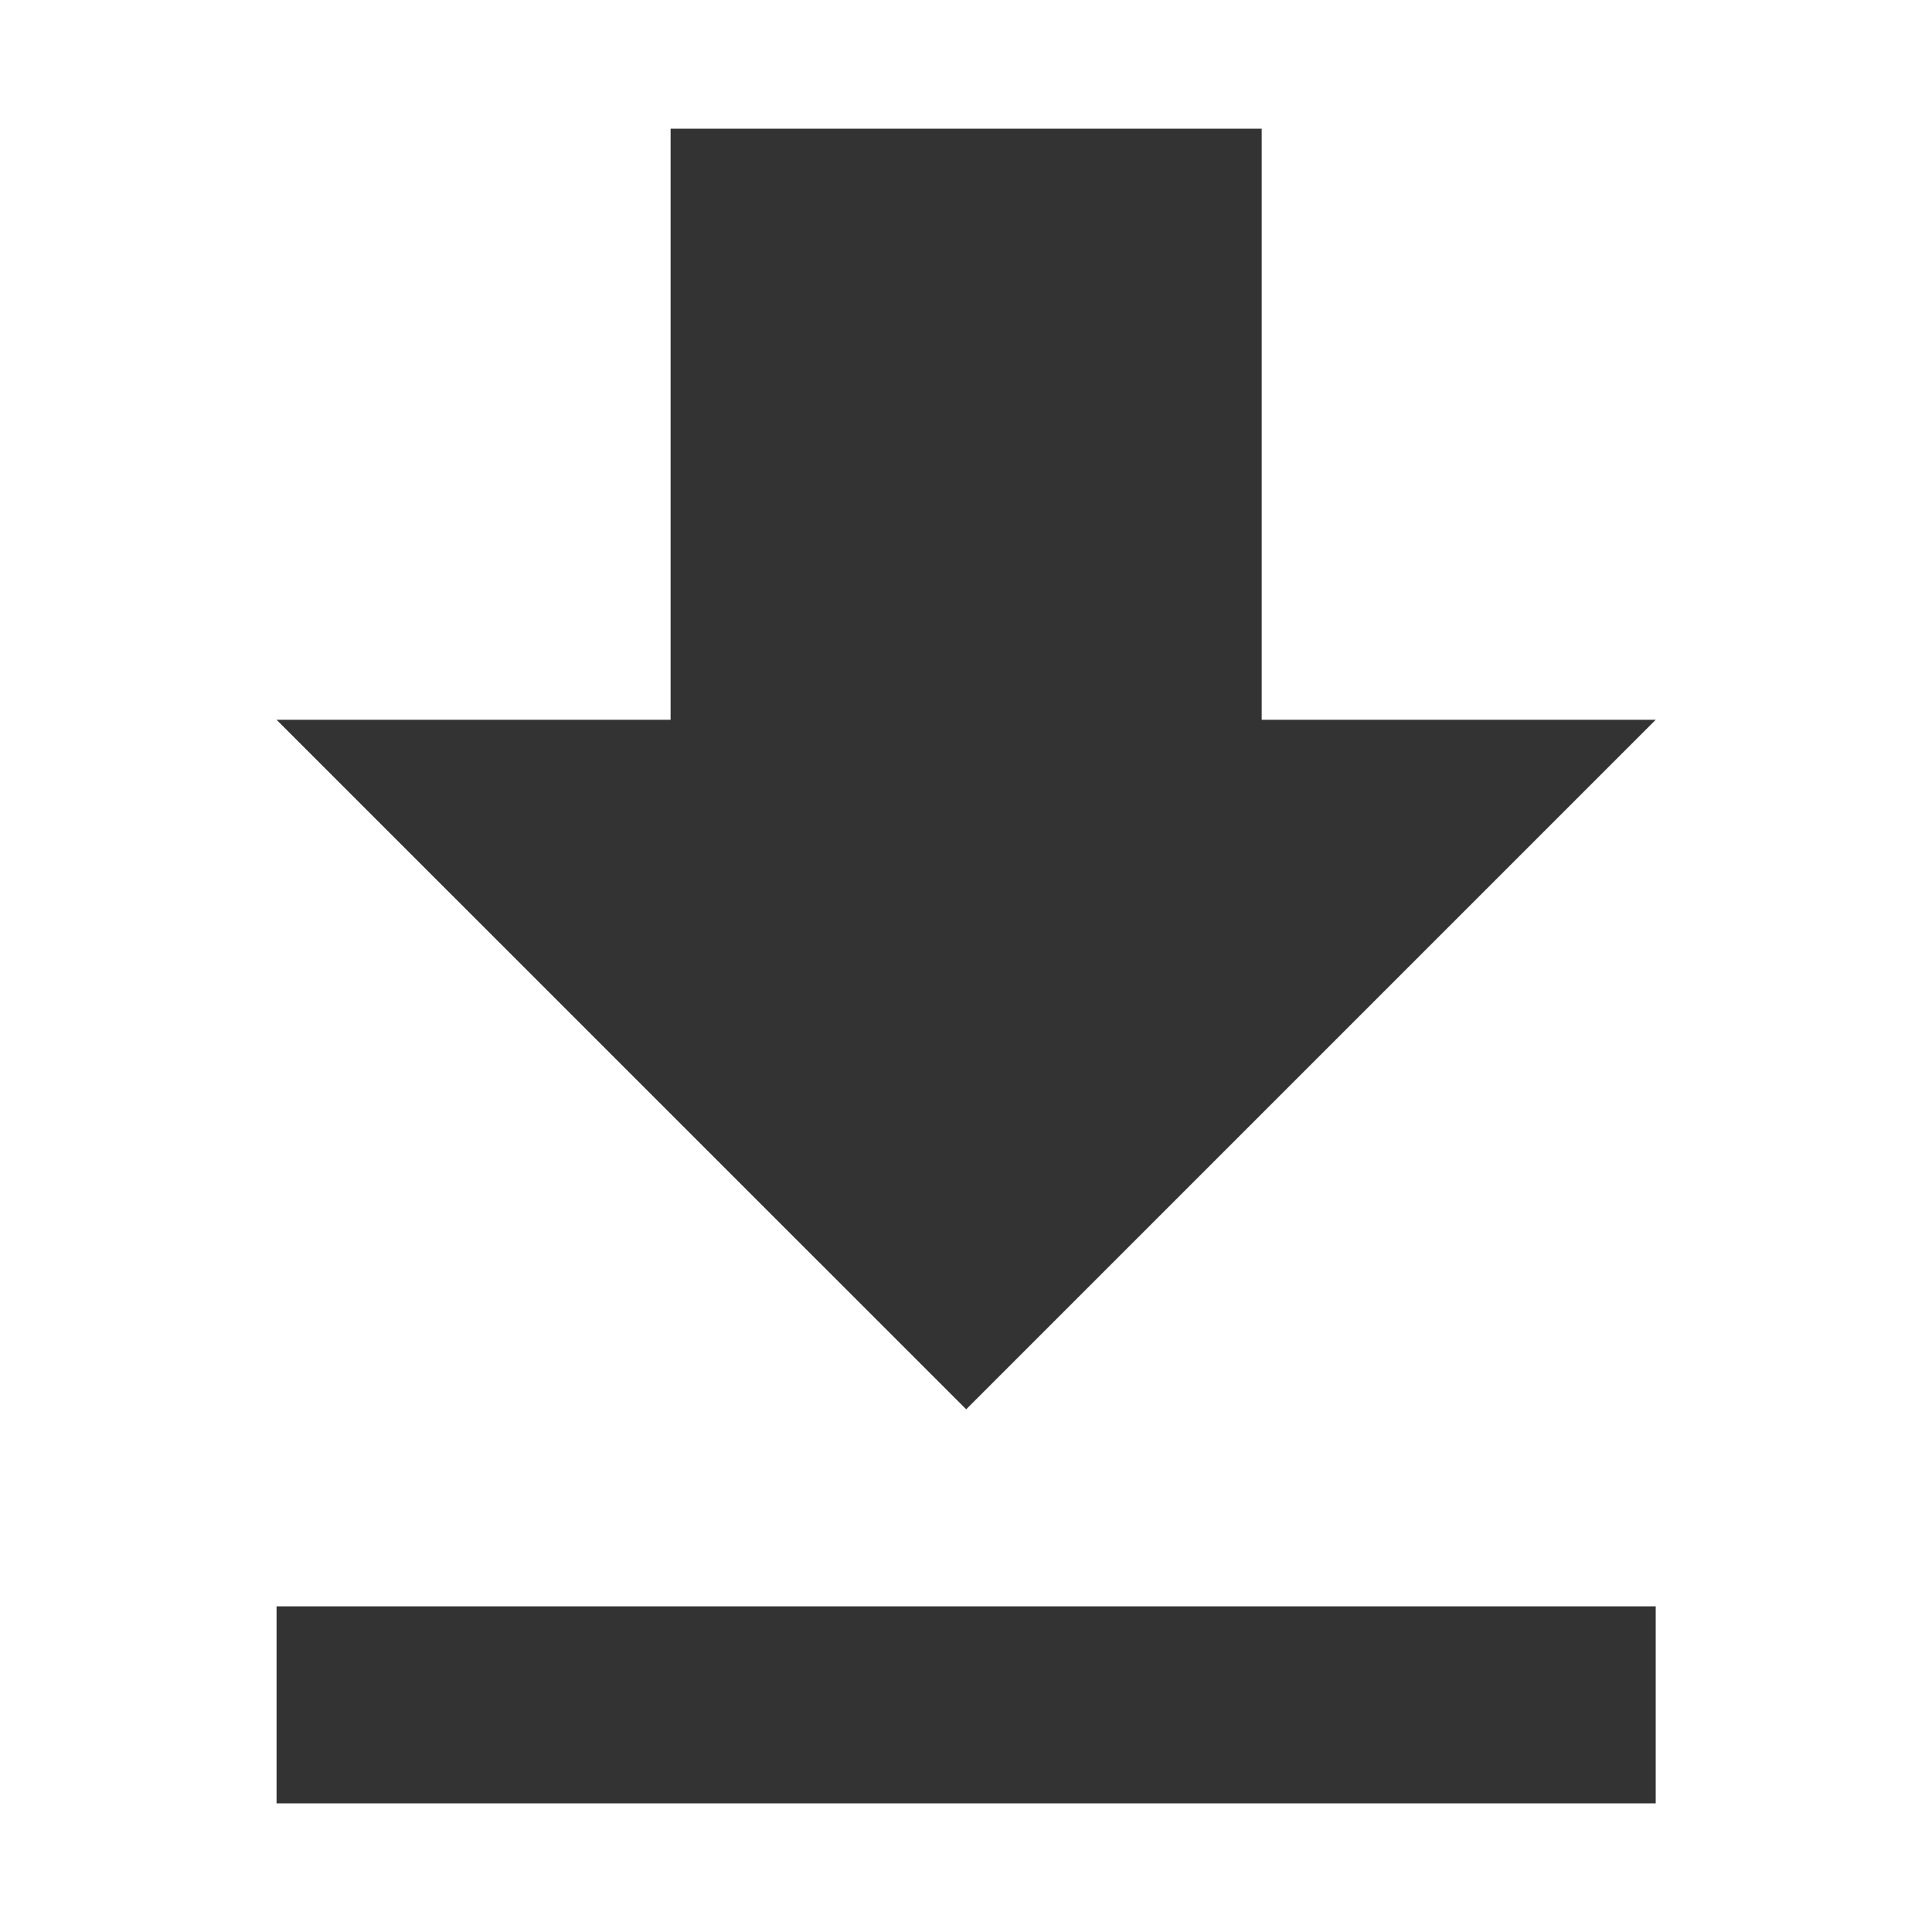
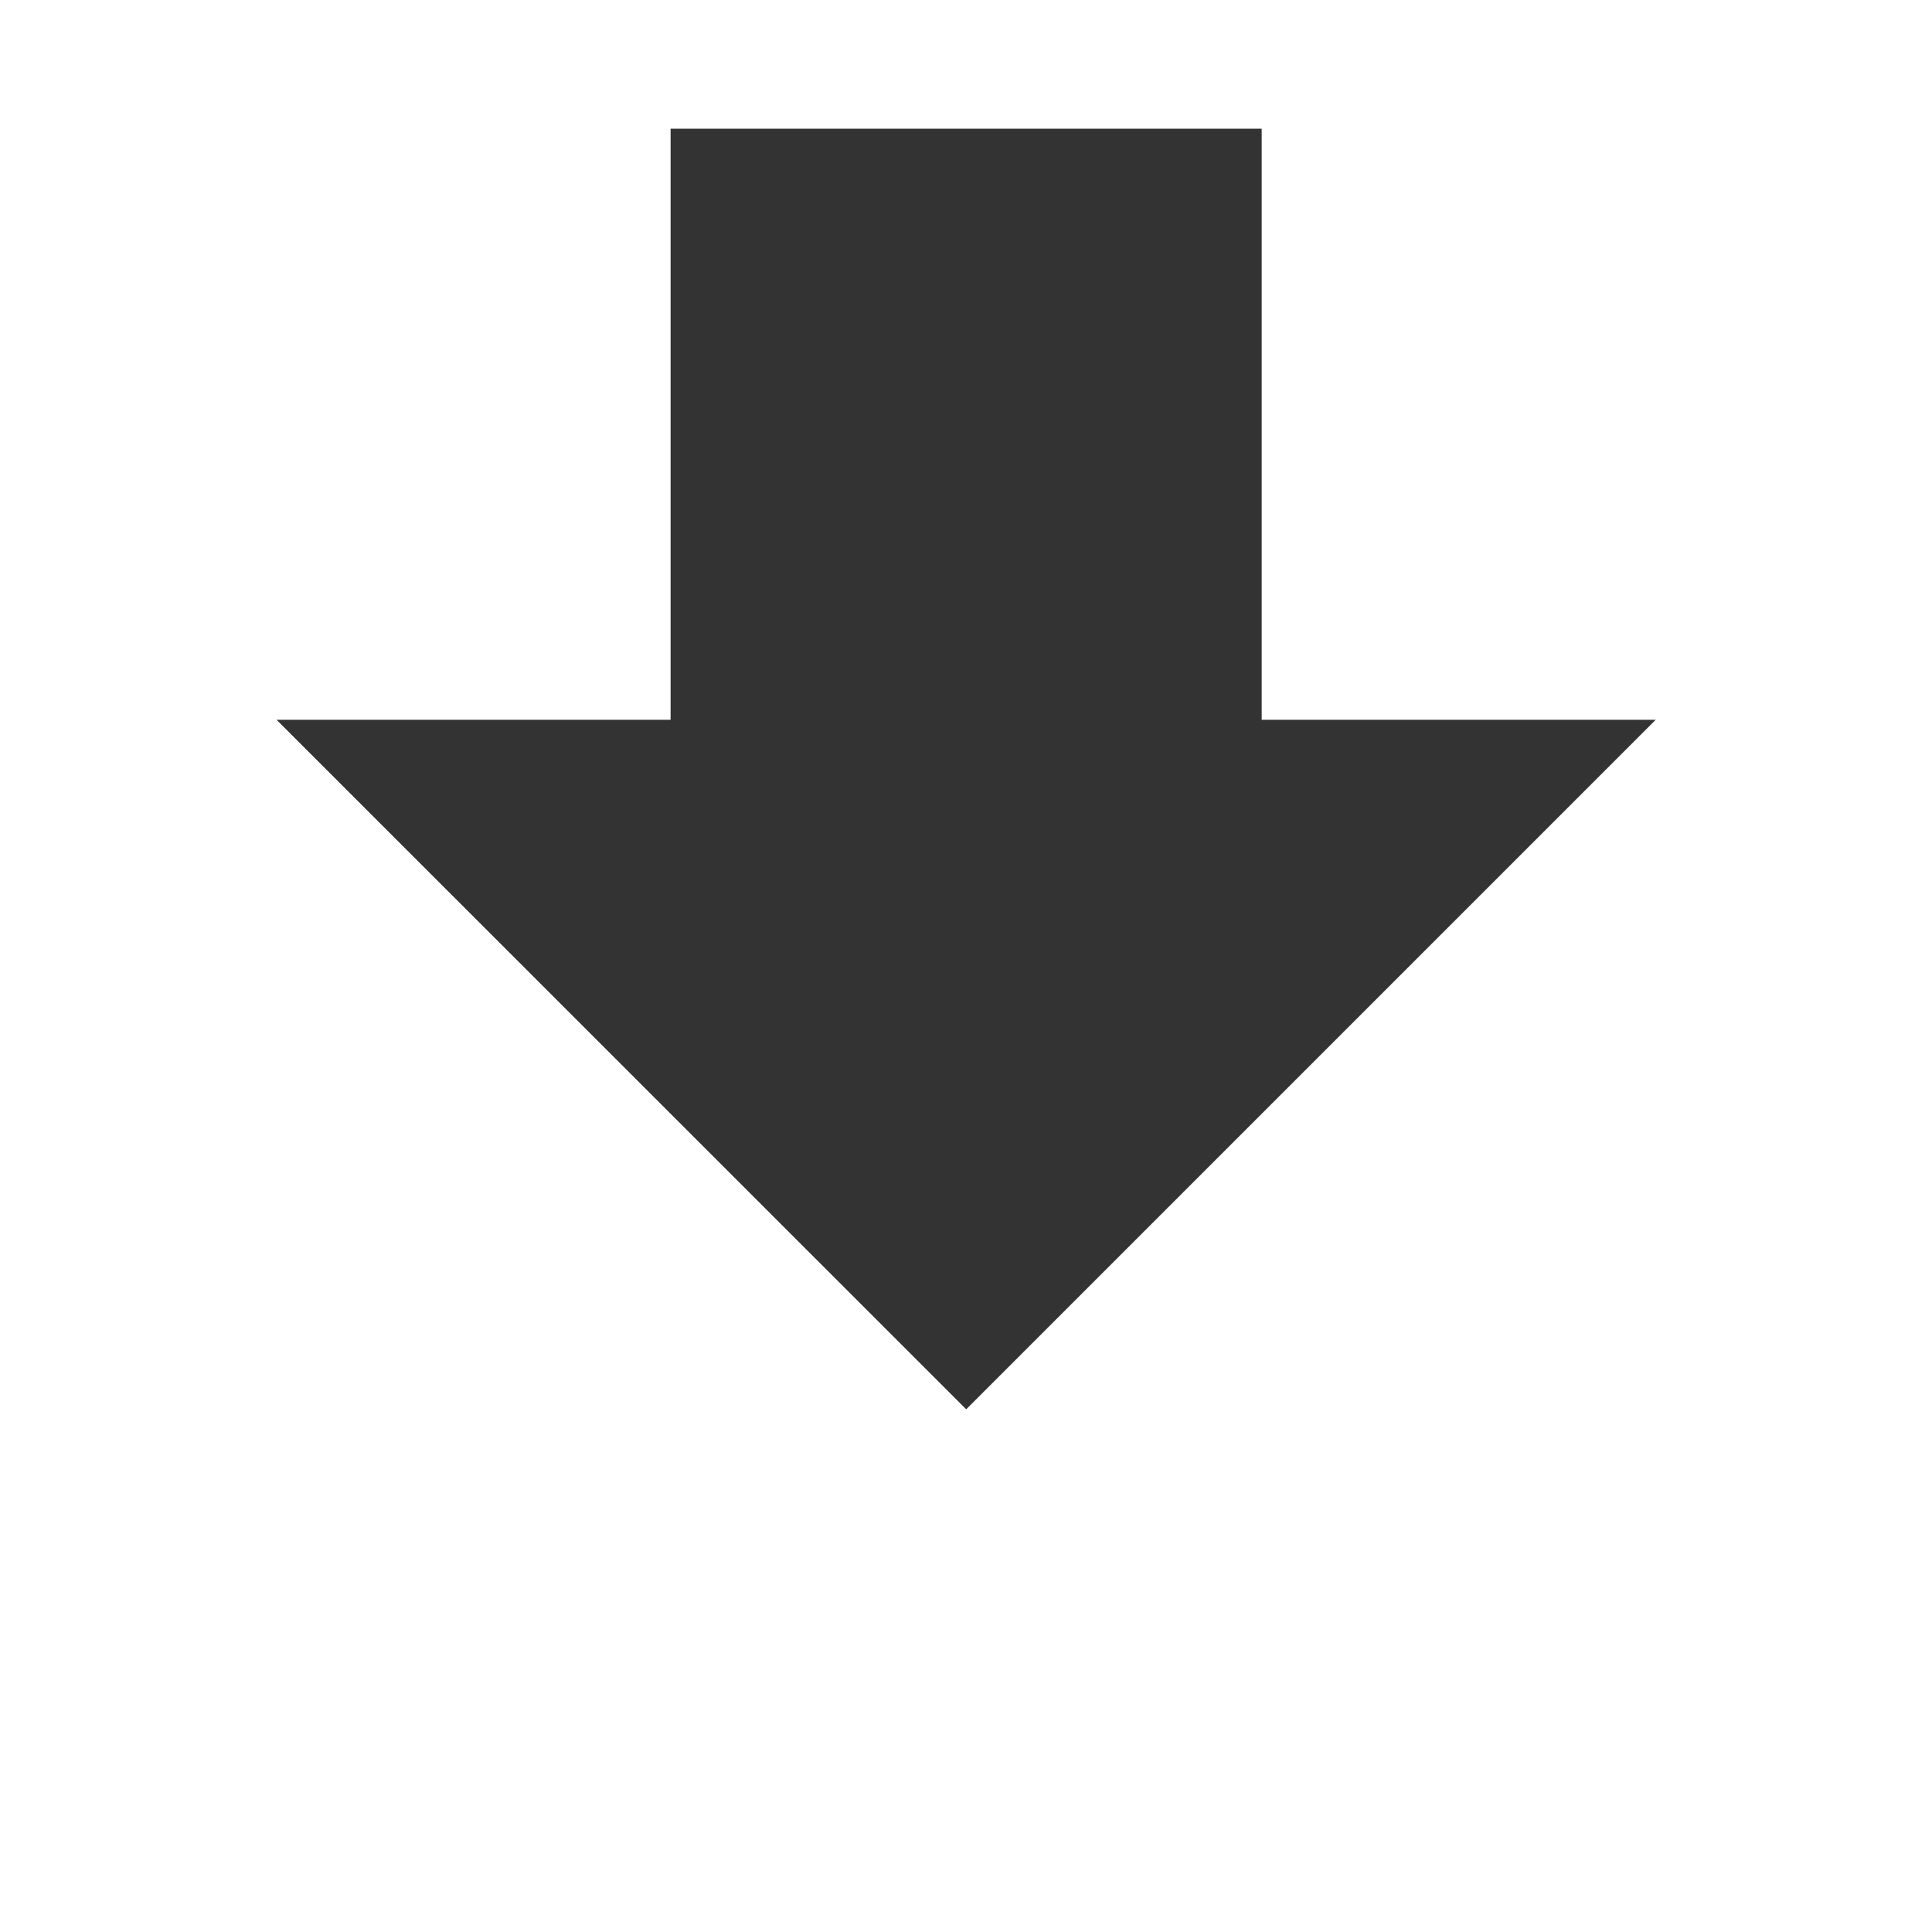
<svg xmlns="http://www.w3.org/2000/svg" width="20" height="20" viewBox="0 0 20 20" fill="none">
-   <path d="M17.14 7.451H13.061V1.332H6.942V7.451H2.863L10.002 14.589L17.14 7.451ZM2.863 16.629V18.668H17.14V16.629H2.863Z" fill="#333333" />
+   <path d="M17.14 7.451H13.061V1.332H6.942V7.451H2.863L10.002 14.589L17.14 7.451ZM2.863 16.629H17.14V16.629H2.863Z" fill="#333333" />
</svg>